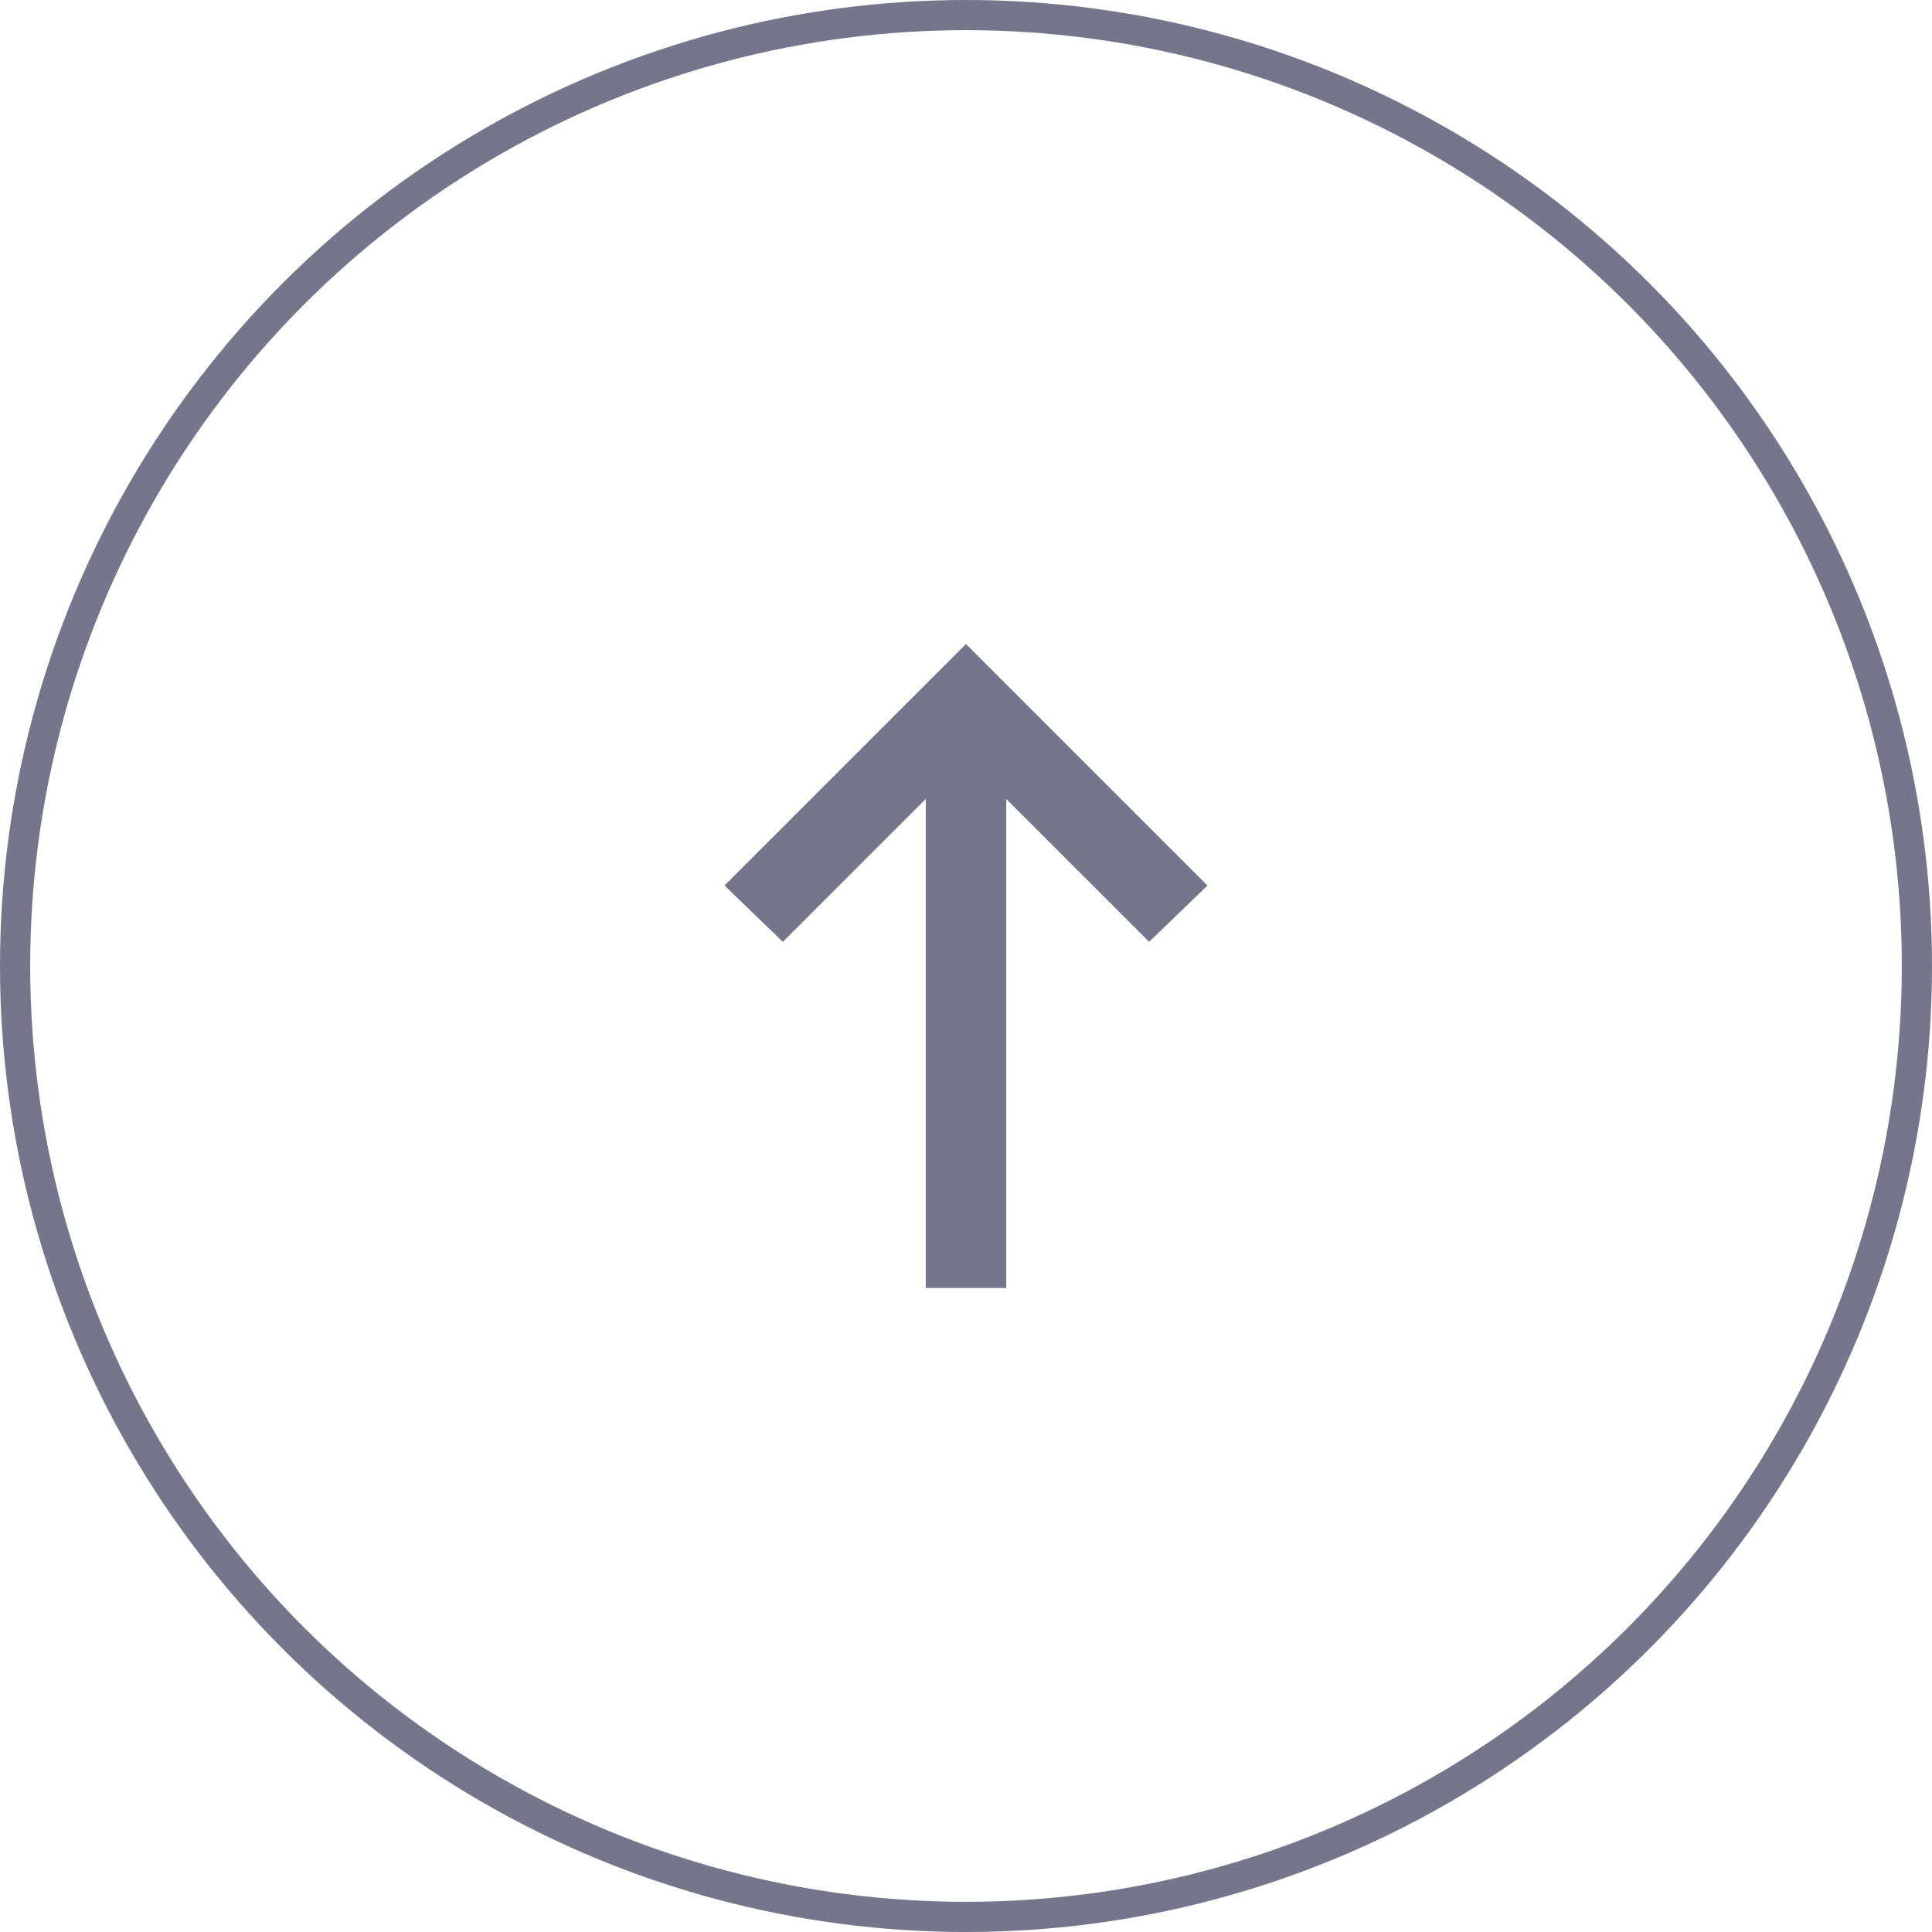
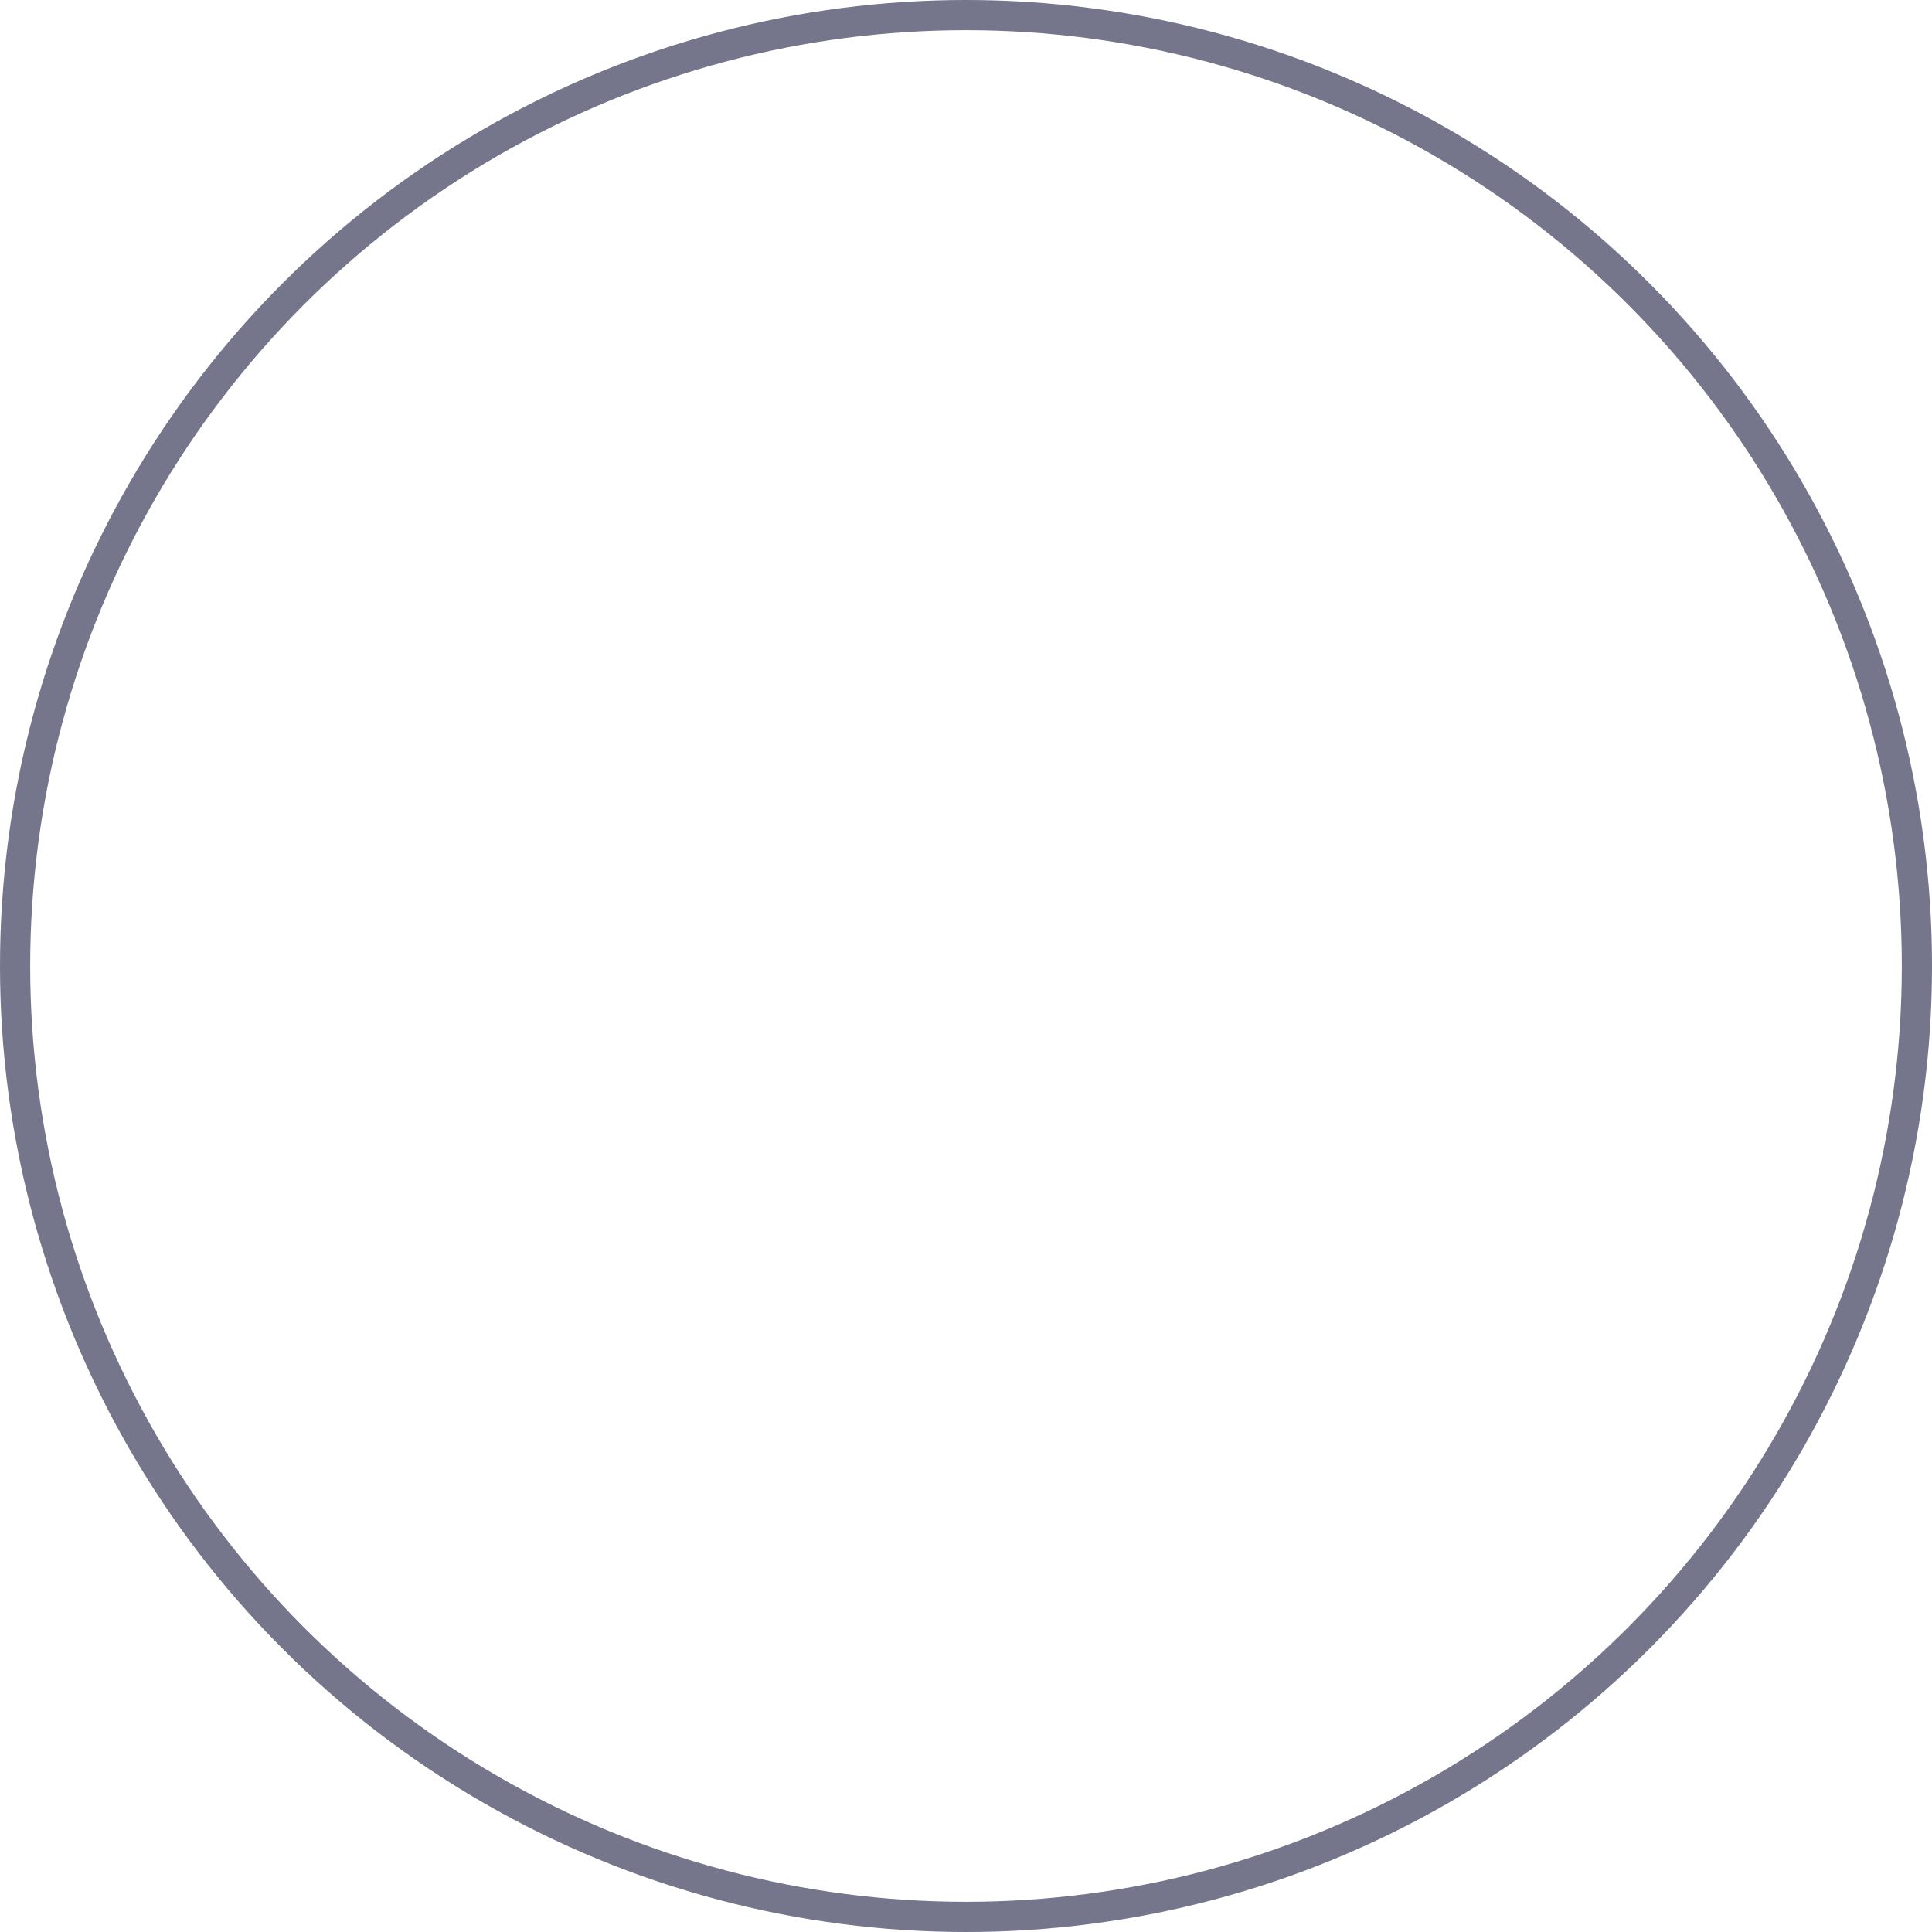
<svg xmlns="http://www.w3.org/2000/svg" width="64" height="64" viewBox="0 0 64 64" fill="none">
  <circle cx="32" cy="32" r="31.5" stroke="#75758B" />
-   <path d="M40 29.334L38.067 31.2L33.333 26.467L33.333 42.667L30.667 42.667L30.667 26.467L25.933 31.2L24 29.334L32 21.334L40 29.334Z" fill="#75758B" />
</svg>